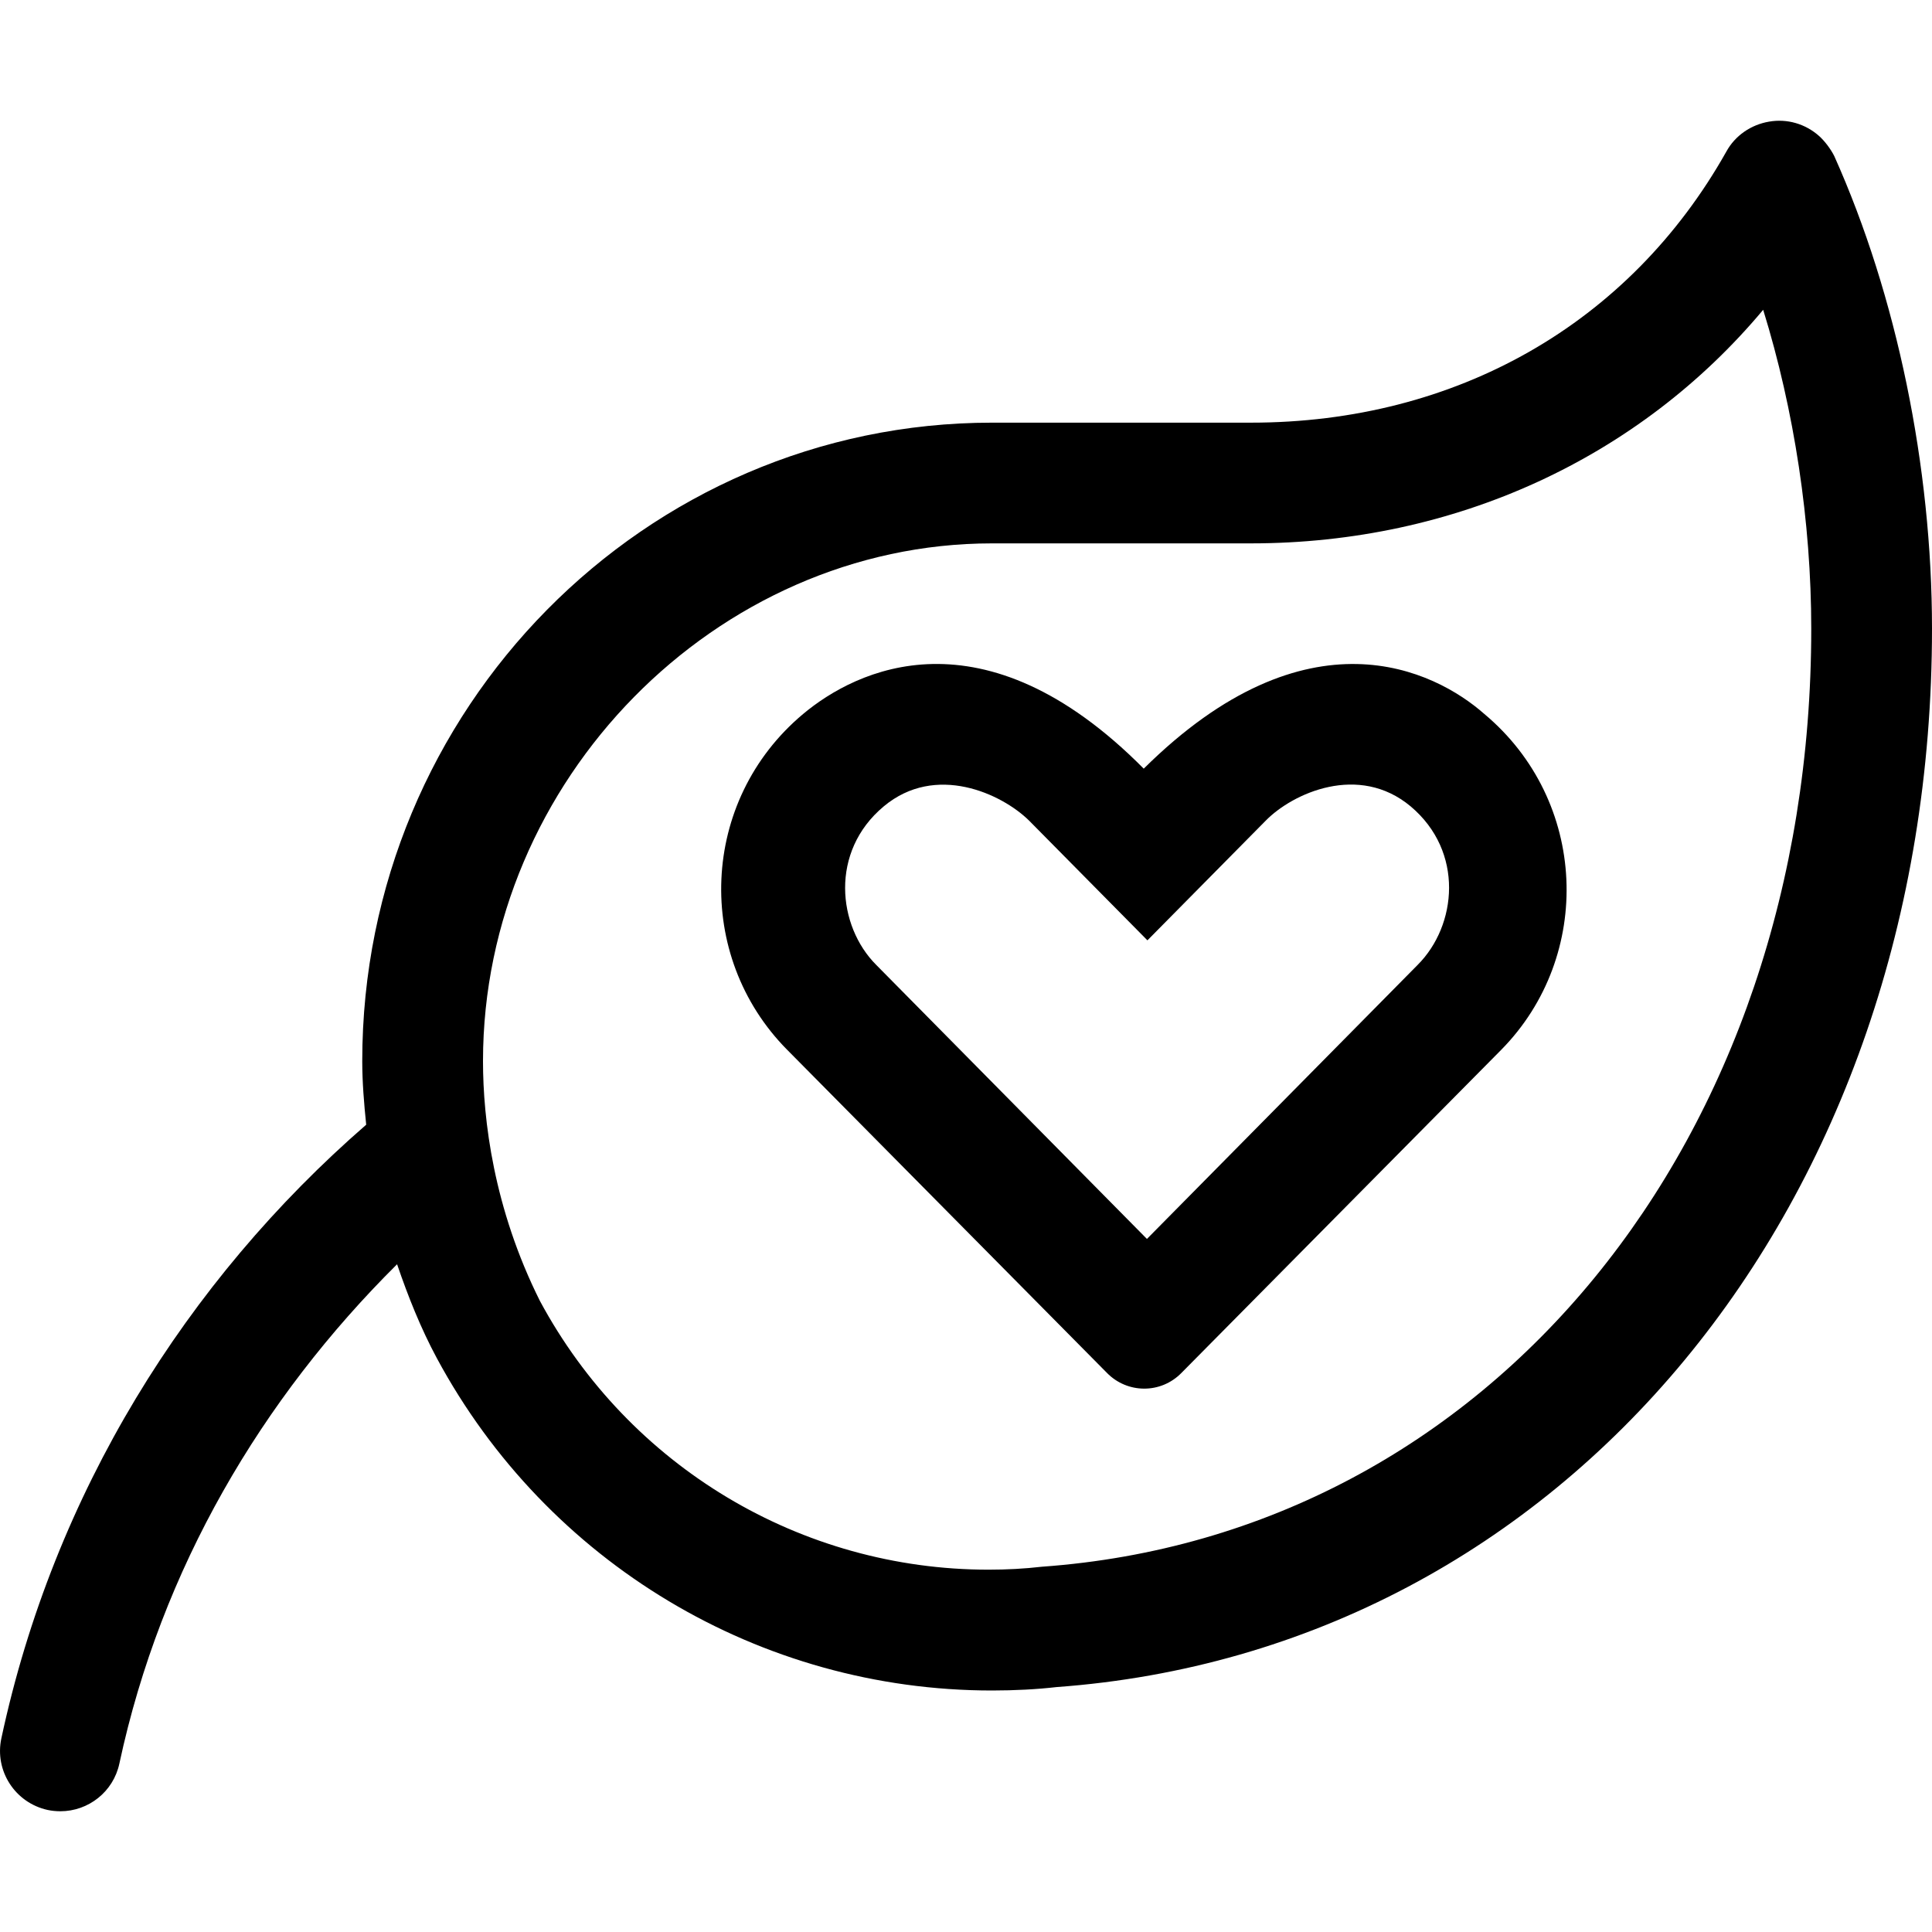
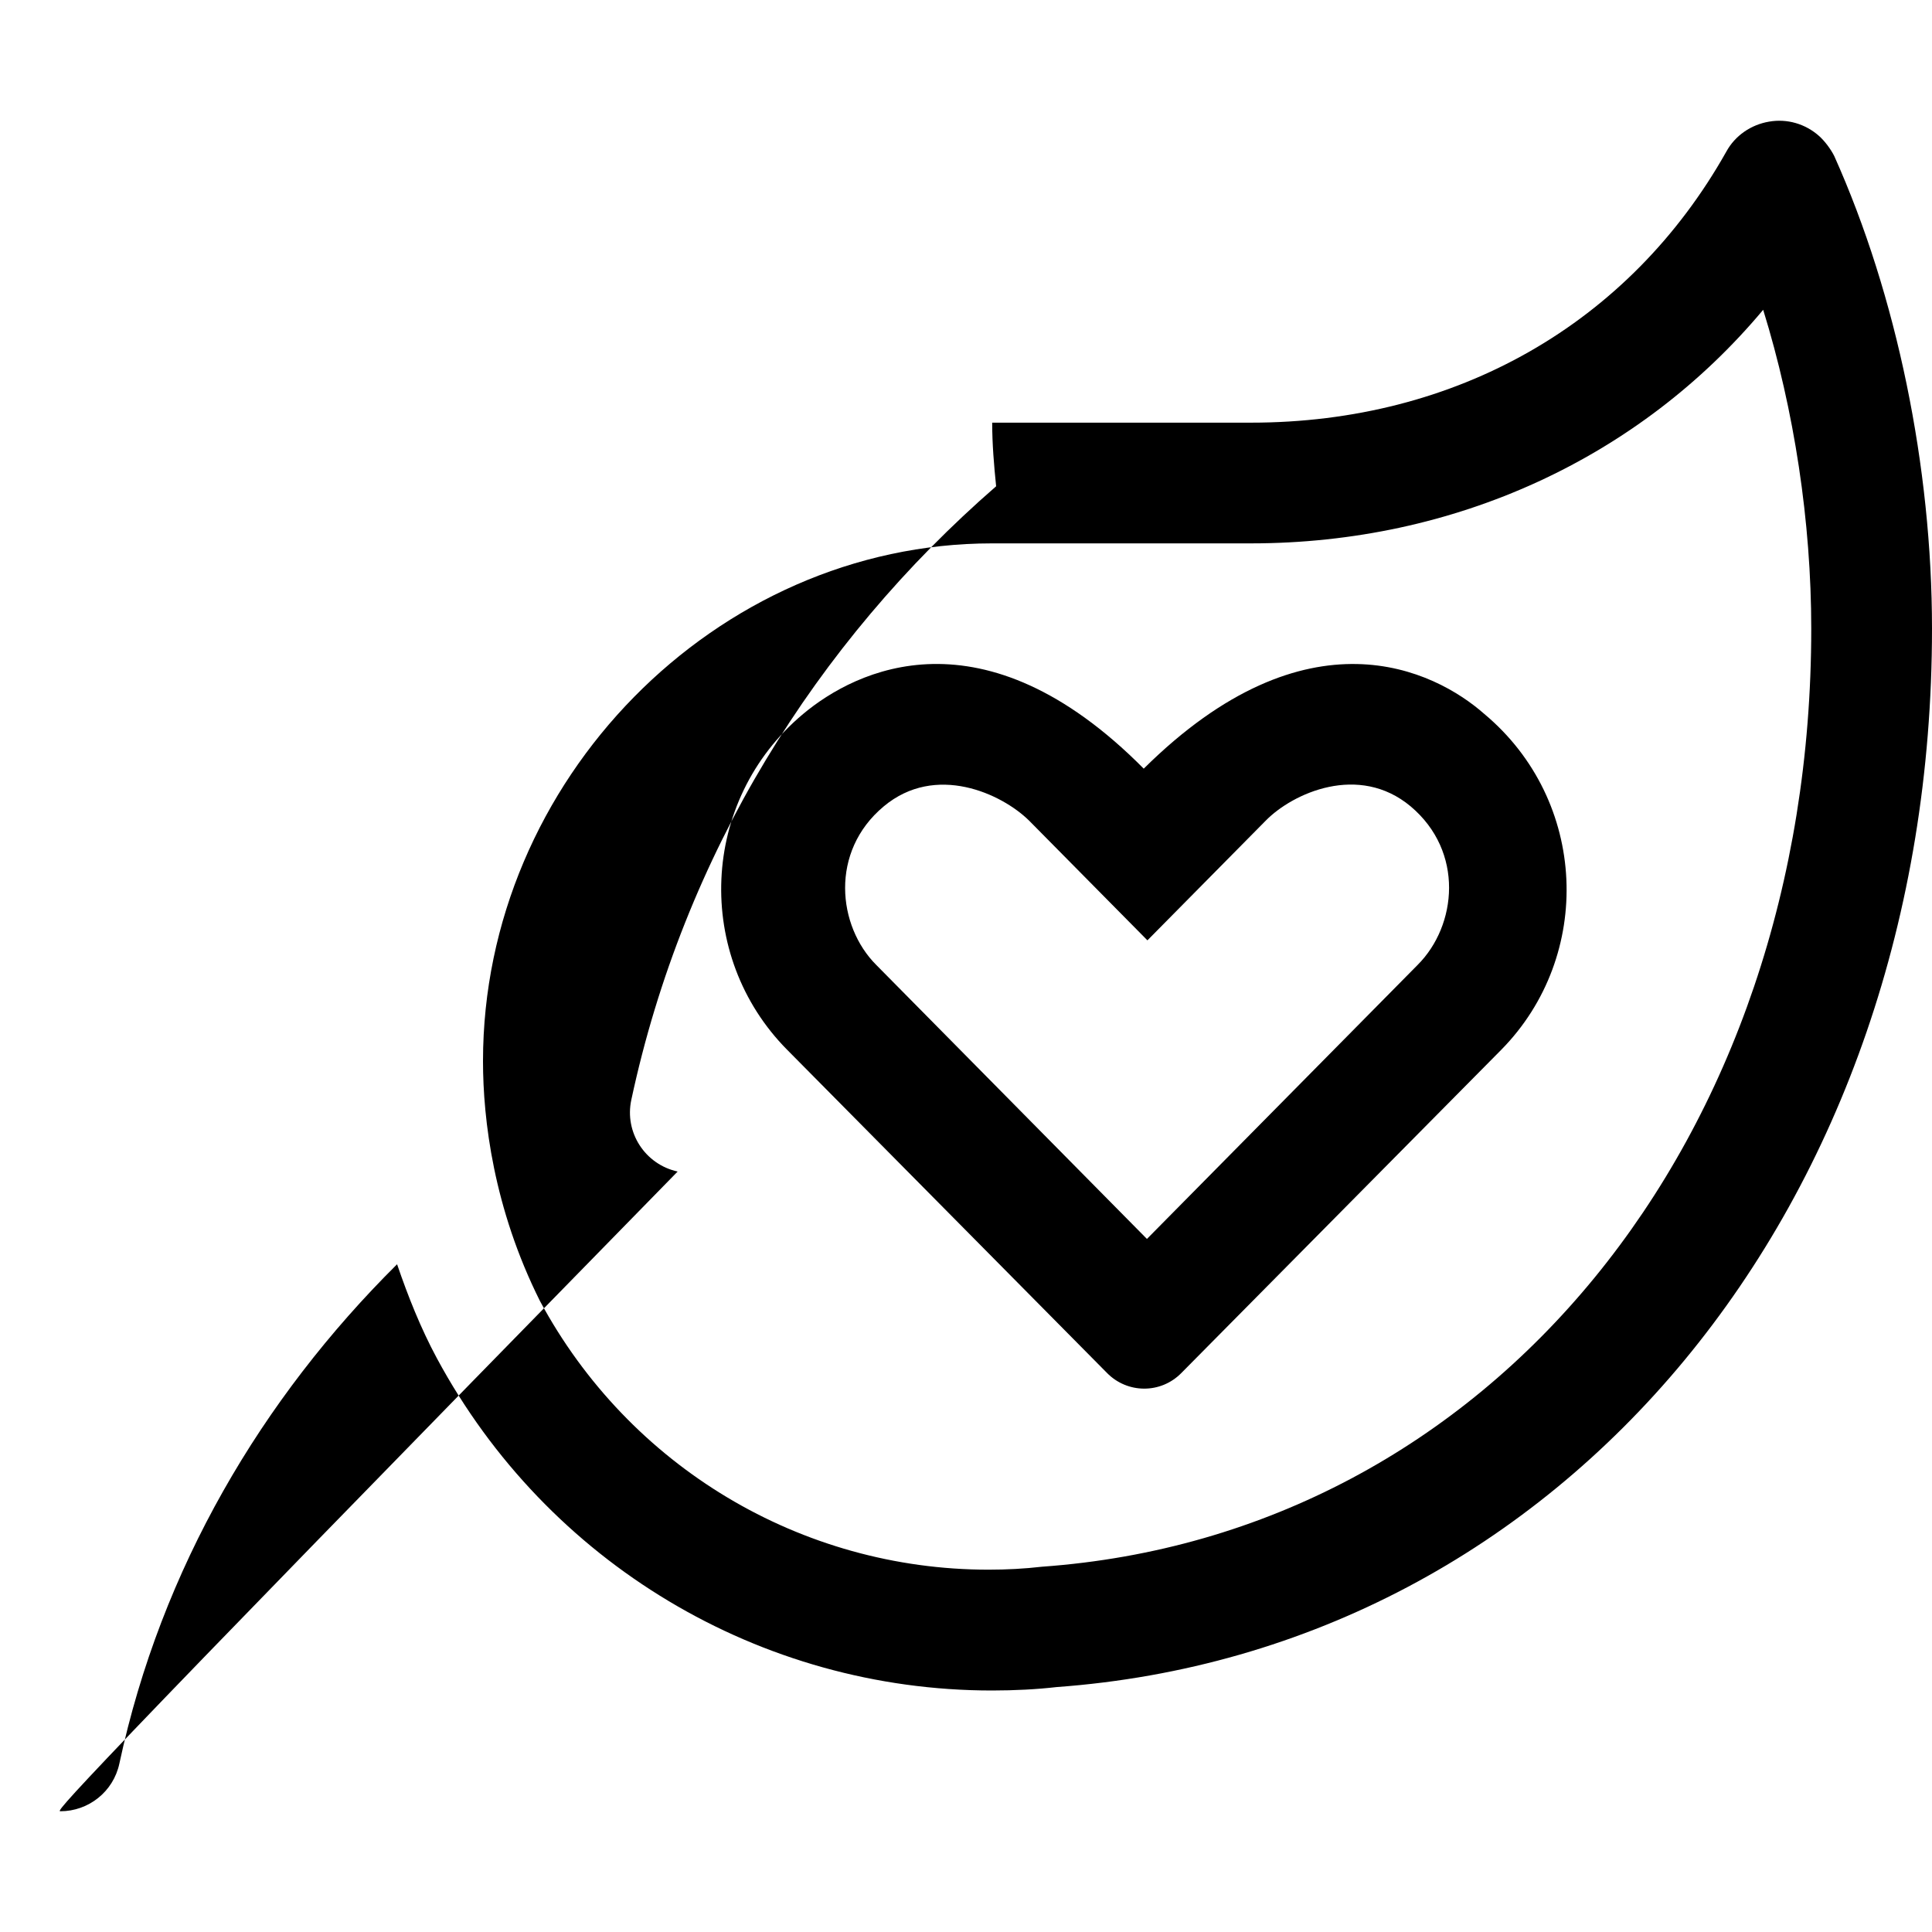
<svg xmlns="http://www.w3.org/2000/svg" viewBox="0 0 512 512">
-   <path d="M303.1 203.7c-42.63-43-76.38-26.12-90.25-14.5c-27.5 23-28.88 64.13-4.25 89l84.75 85.63c5.375 5.5 14.25 5.625 19.75 0l84.75-85.63c24.5-24.88 23-66-4.5-89C380.2 177.6 346.5 160.7 303.1 203.7zM375.7 255.7l-71.75 72.63L232.2 255.7c-10.25-10.25-12.38-30 2-42c13.75-11.5 31.25-3.375 38.5 3.75l31.38 31.75l31.38-31.75c7.125-7.25 24.62-15.25 38.38-3.75C388.1 225.7 386.1 245.3 375.7 255.7zM486.1 41.36c-.906-1.812-2.484-3.938-4.016-5.312c-3.609-3.219-8.469-4.656-13.27-3.812C464 33.05 459.8 35.96 457.5 40.17c-25.67 45.65-71.61 71.84-126 71.84h-68.56C170.9 112 96 187.9 96 281.2c0 5.641 .473 11.26 1.045 16.86c-47.74 41.48-82.79 97.71-96.68 162.6c-1.859 8.625 3.641 17.12 12.28 19C13.78 479.9 14.91 480 16.02 480c7.375 0 14.02-5.125 15.62-12.66c11.09-51.72 37.77-96.75 73.59-132.3c2.916 8.539 6.262 16.94 10.54 24.9c0 0 0-.031 0 0C145 414.2 201.4 448 262.9 448c5.984 0 11.97-.312 17.08-.906C414.4 437.3 512 319.4 512 166.6C512 123.8 502.7 78.39 486.1 41.36zM276.1 415.2c-4.609 .531-9.344 .781-14.11 .781c-49.7 0-95.27-27.28-118.9-71.21C130.8 320.2 128 296.7 128 281.2c0-74.37 61.77-137.2 134.9-137.2h68.56c54.2 0 103-22.69 135.8-61.9C475.5 108.7 480 138.3 480 166.6C480 302.2 394.9 406.7 276.1 415.2z" />
+   <path d="M303.1 203.7c-42.63-43-76.38-26.12-90.25-14.5c-27.5 23-28.88 64.13-4.25 89l84.75 85.63c5.375 5.5 14.25 5.625 19.75 0l84.75-85.63c24.5-24.88 23-66-4.5-89C380.2 177.6 346.5 160.7 303.1 203.7zM375.7 255.7l-71.75 72.63L232.2 255.7c-10.25-10.25-12.38-30 2-42c13.75-11.5 31.25-3.375 38.5 3.75l31.38 31.75l31.38-31.75c7.125-7.25 24.62-15.25 38.38-3.75C388.1 225.7 386.1 245.3 375.7 255.7zM486.1 41.36c-.906-1.812-2.484-3.938-4.016-5.312c-3.609-3.219-8.469-4.656-13.27-3.812C464 33.05 459.8 35.96 457.5 40.17c-25.67 45.65-71.61 71.84-126 71.84h-68.56c0 5.641 .473 11.26 1.045 16.86c-47.74 41.48-82.79 97.71-96.68 162.6c-1.859 8.625 3.641 17.12 12.28 19C13.78 479.9 14.91 480 16.02 480c7.375 0 14.02-5.125 15.62-12.66c11.09-51.72 37.77-96.75 73.59-132.3c2.916 8.539 6.262 16.94 10.54 24.9c0 0 0-.031 0 0C145 414.2 201.4 448 262.9 448c5.984 0 11.97-.312 17.08-.906C414.4 437.3 512 319.4 512 166.6C512 123.8 502.7 78.39 486.1 41.36zM276.1 415.2c-4.609 .531-9.344 .781-14.11 .781c-49.7 0-95.27-27.28-118.9-71.21C130.8 320.2 128 296.7 128 281.2c0-74.37 61.77-137.2 134.9-137.2h68.56c54.2 0 103-22.69 135.8-61.9C475.5 108.7 480 138.3 480 166.6C480 302.2 394.9 406.7 276.1 415.2z" />
</svg>